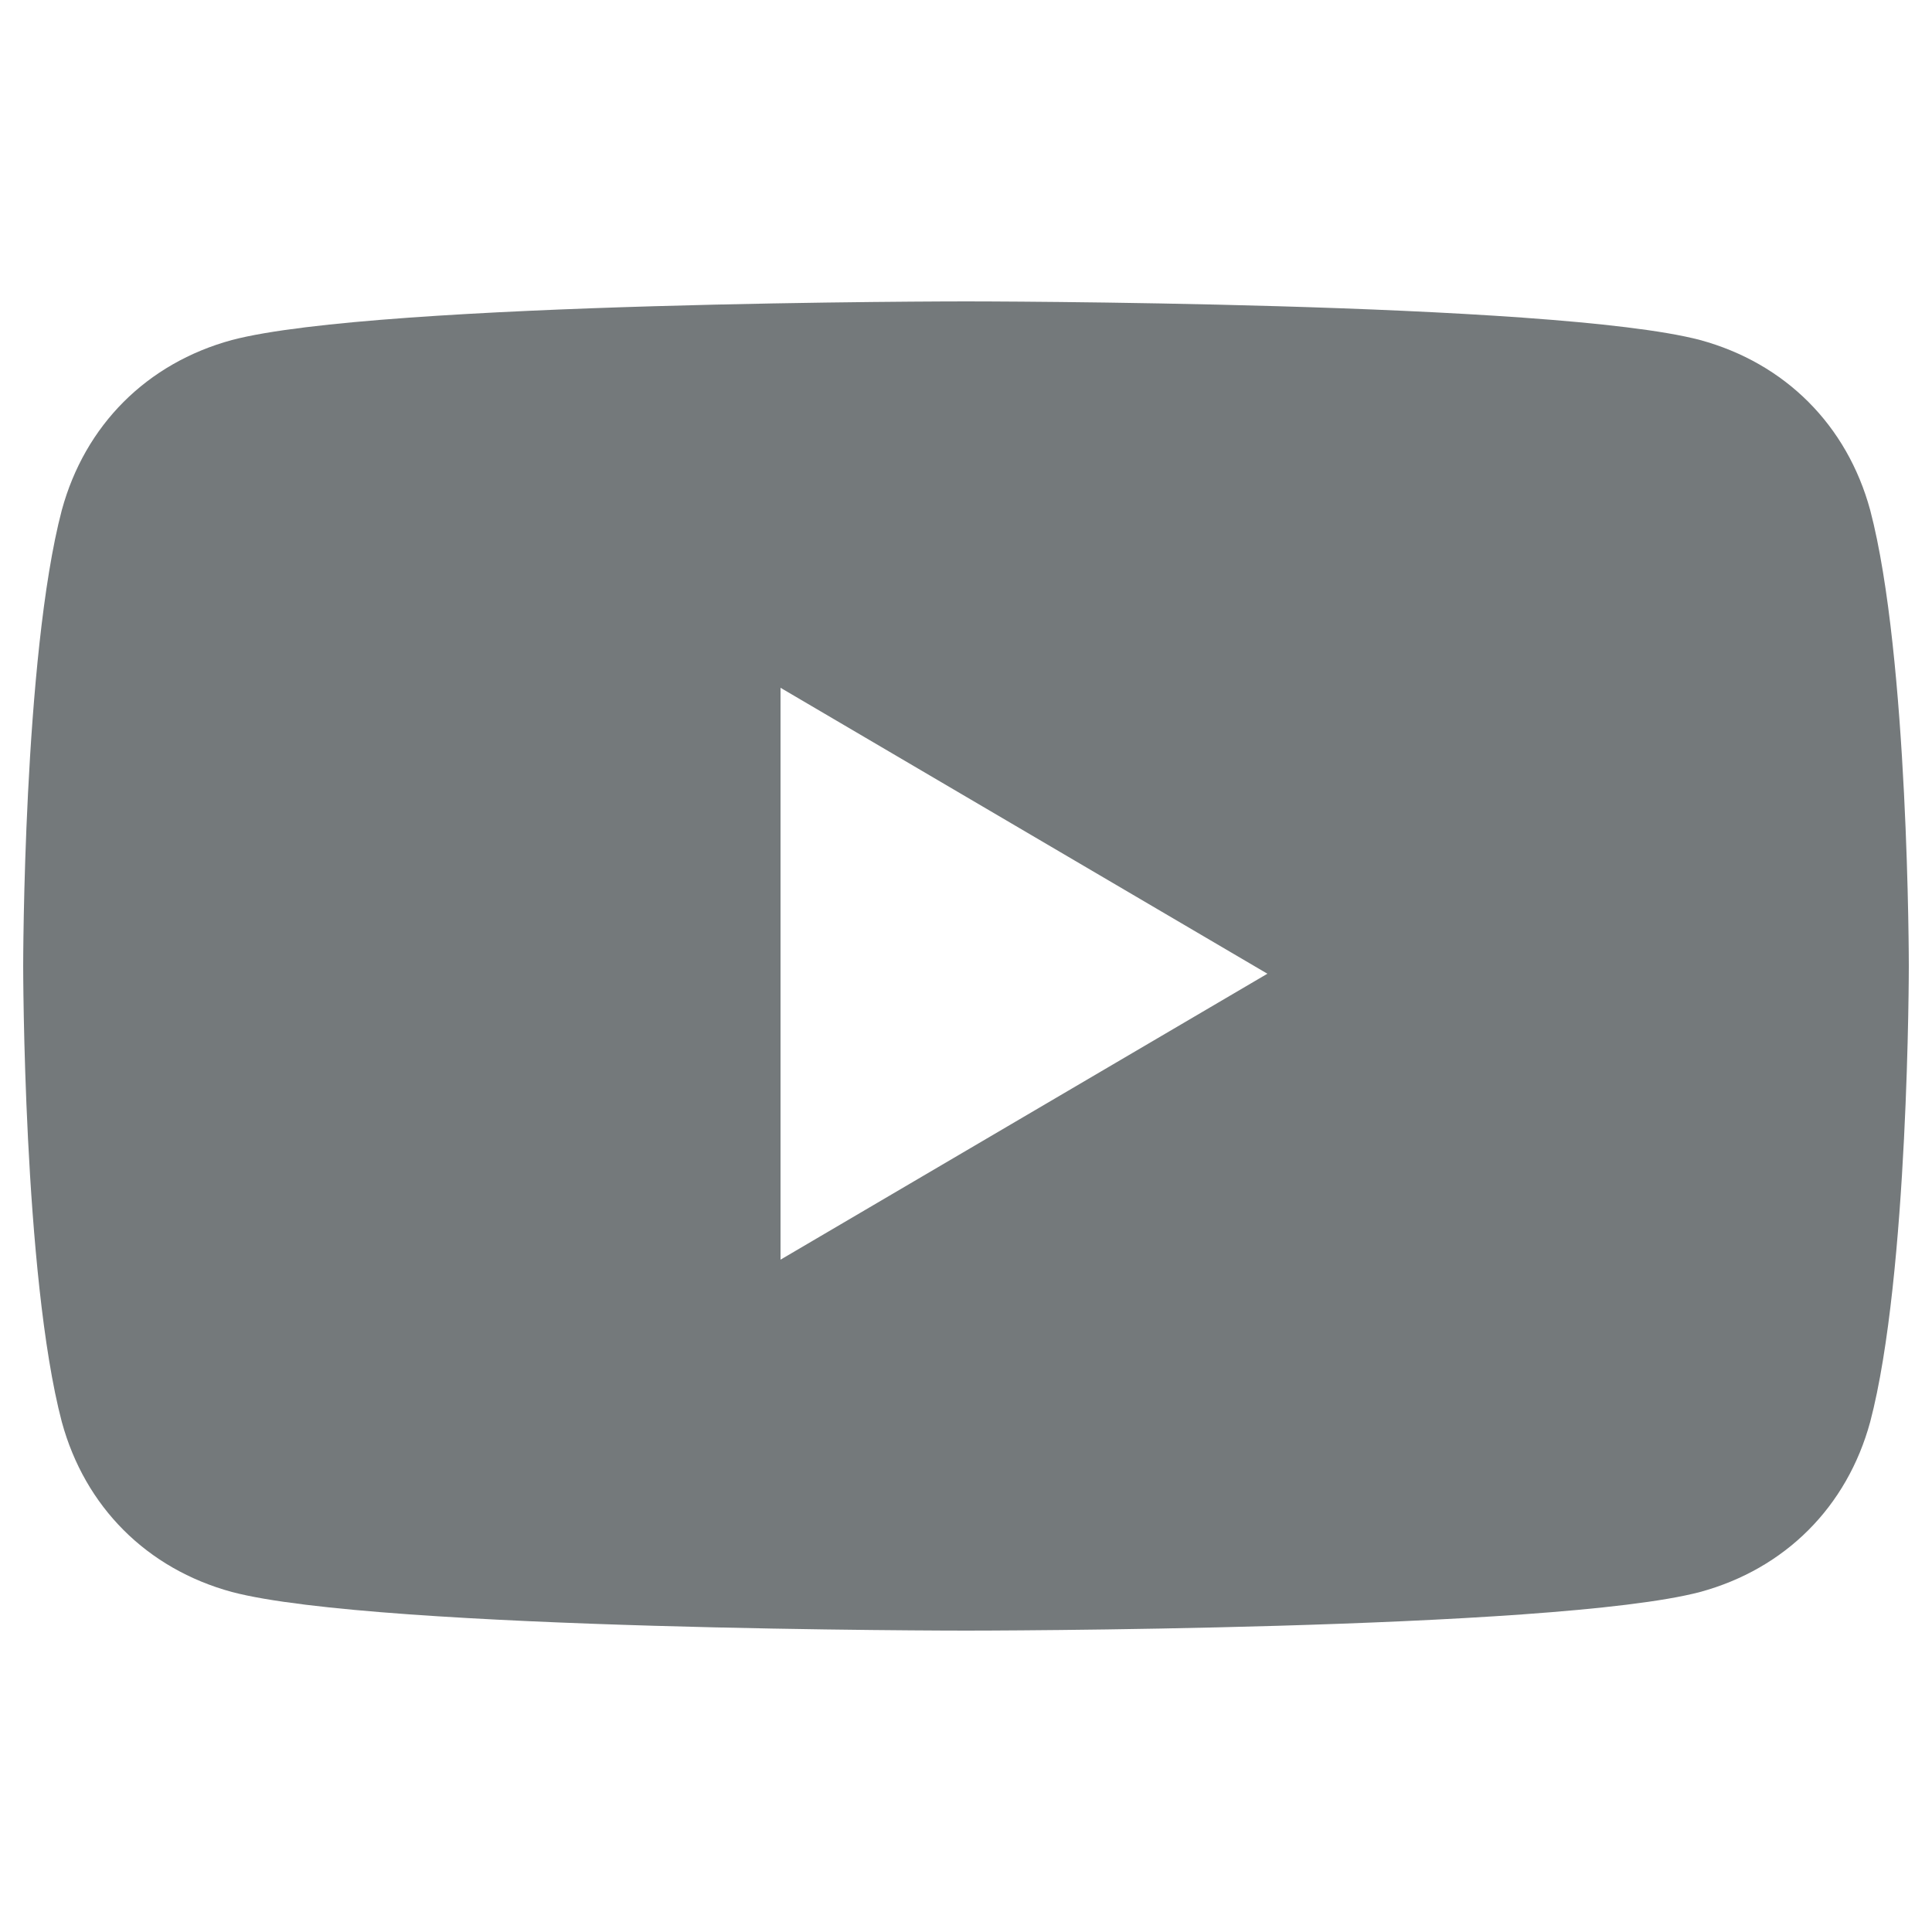
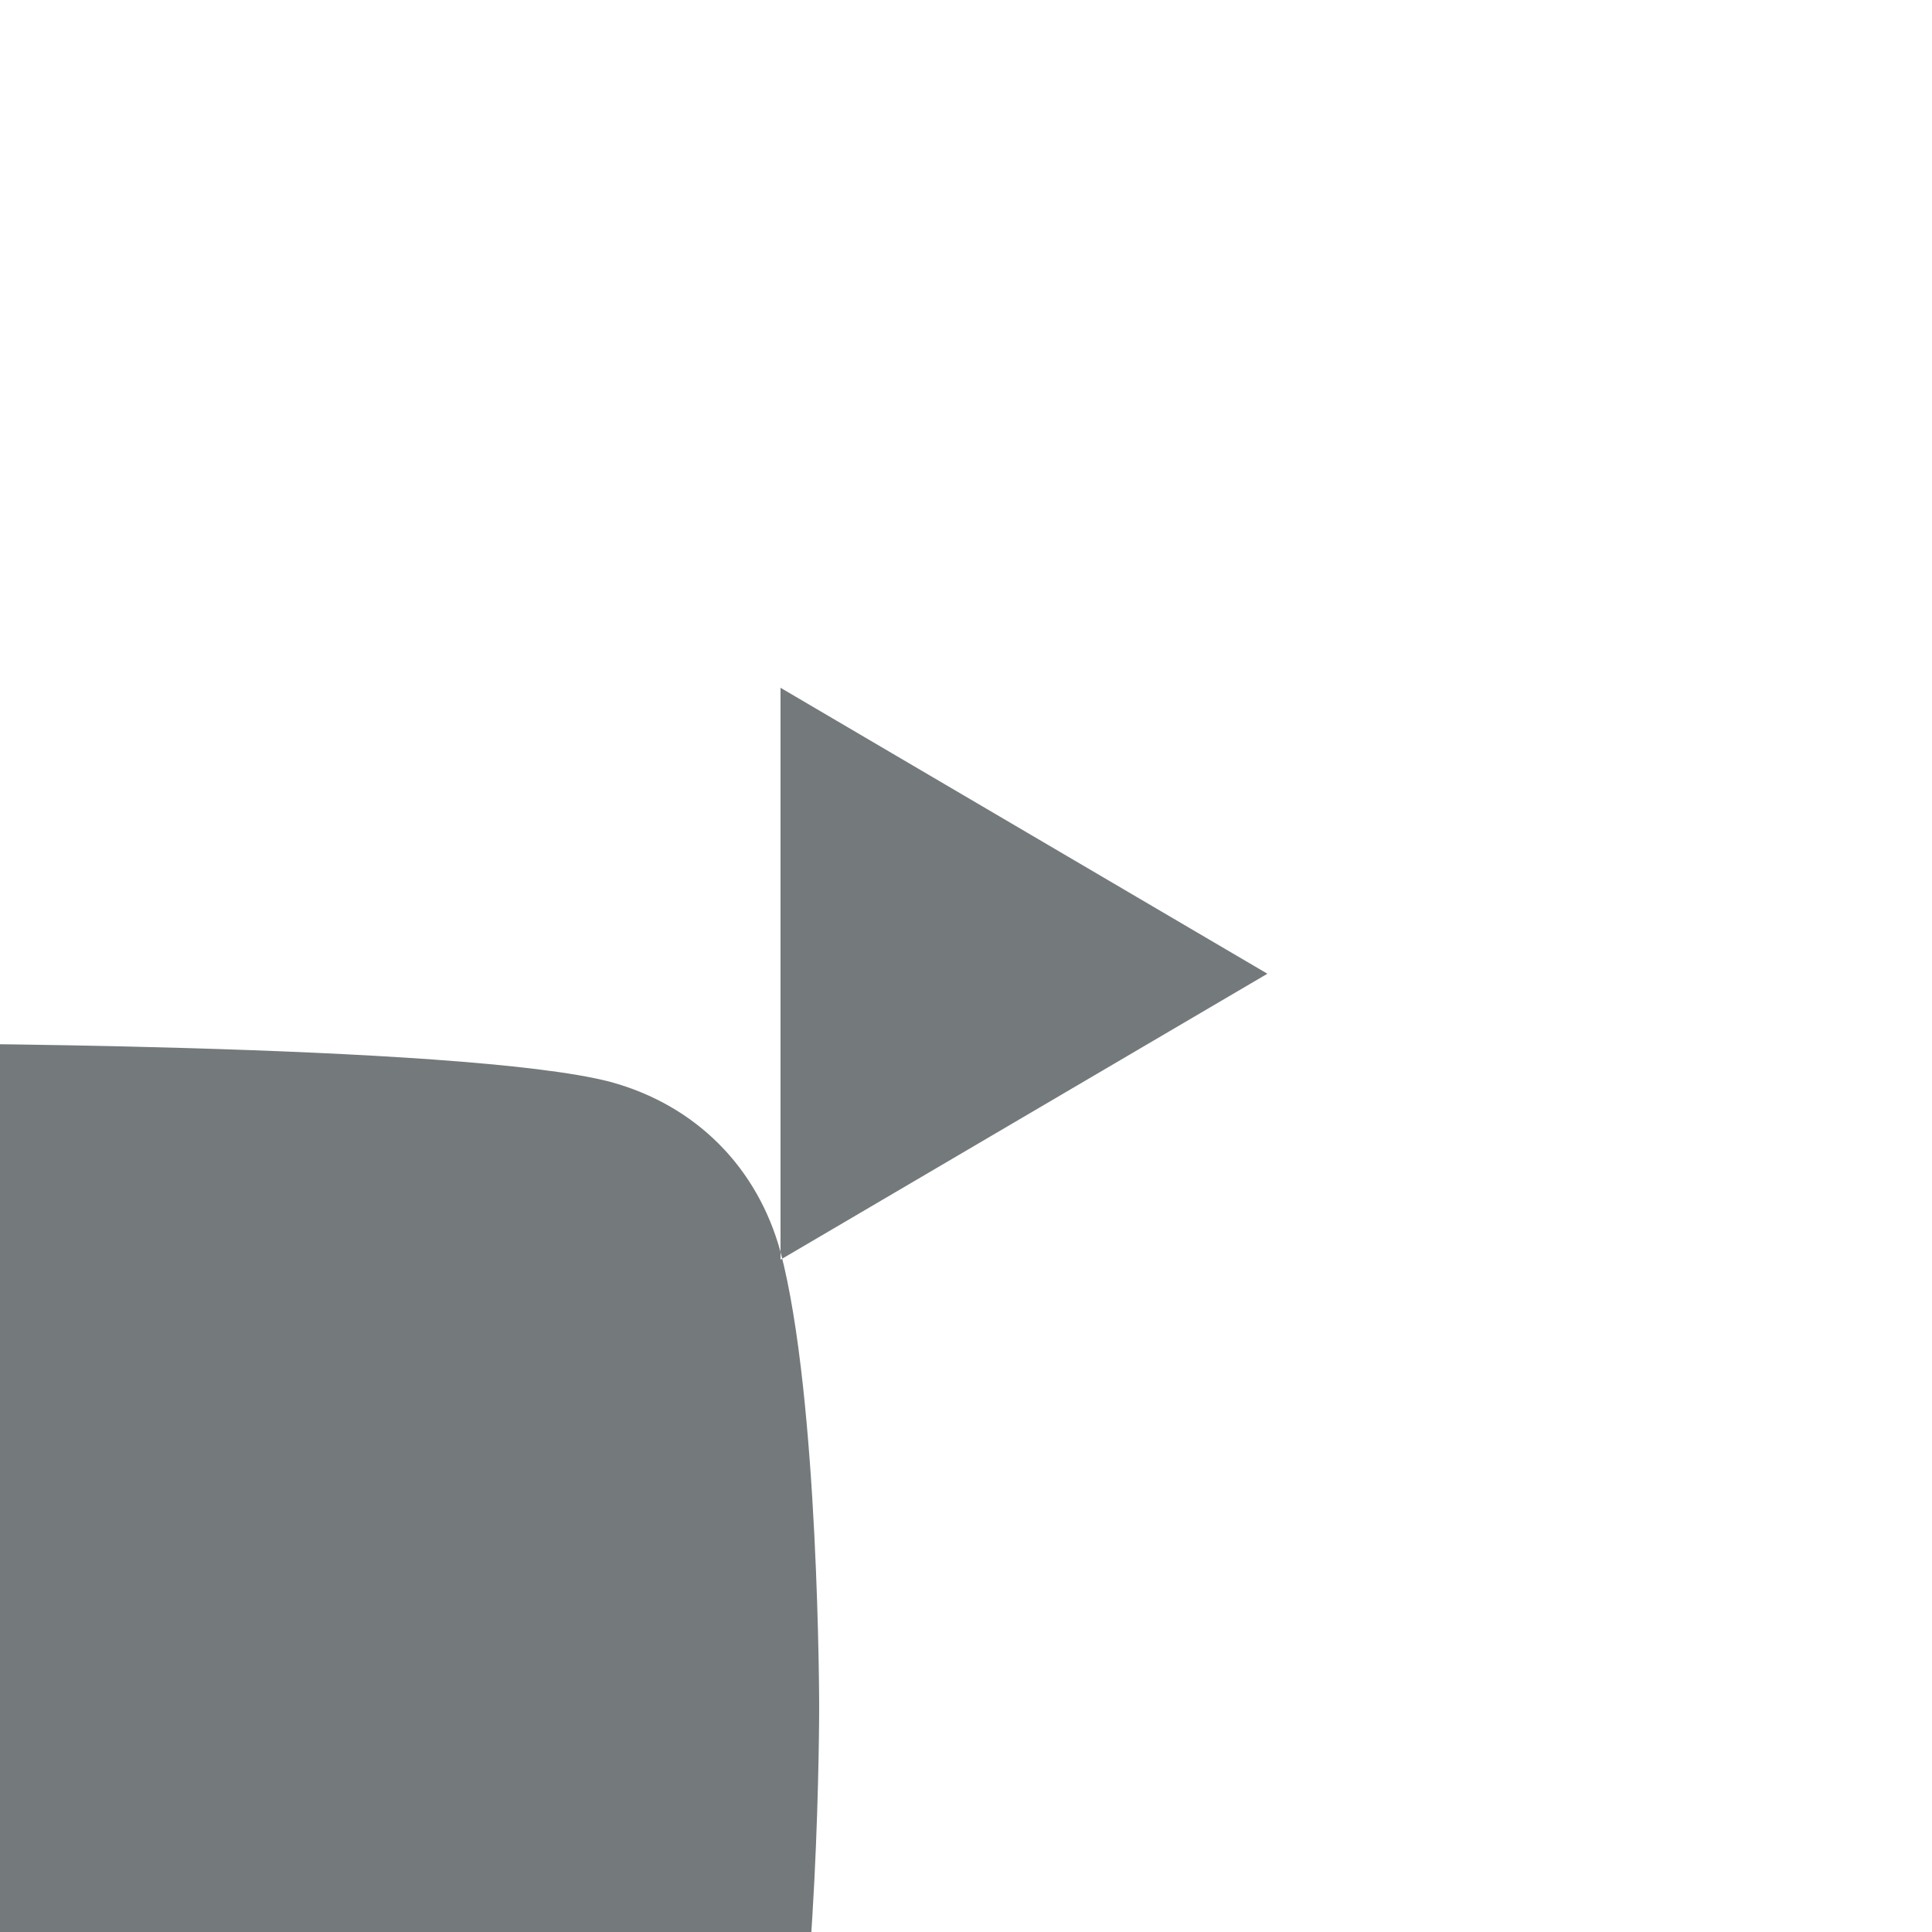
<svg xmlns="http://www.w3.org/2000/svg" id="_レイヤー_1" version="1.1" viewBox="0 0 25 25">
  <defs>
    <style>
      .st0 {
        fill: #74797b;
        fill-rule: evenodd;
      }
    </style>
  </defs>
-   <path class="st0" d="M10.1,16.2v-7.3l6.3,3.7-6.3,3.7ZM24.2,6.6c-.3-1.1-1.1-1.9-2.2-2.2-1.9-.5-9.5-.5-9.5-.5,0,0-7.6,0-9.5.5-1.1.3-1.9,1.1-2.2,2.2-.5,1.9-.5,5.9-.5,5.9,0,0,0,4,.5,5.9.3,1.1,1.1,1.9,2.2,2.2,1.9.5,9.5.5,9.5.5,0,0,7.6,0,9.5-.5,1.1-.3,1.9-1.1,2.2-2.2.5-1.9.5-5.9.5-5.9,0,0,0-4-.5-5.9Z" />
+   <path class="st0" d="M10.1,16.2v-7.3l6.3,3.7-6.3,3.7Zc-.3-1.1-1.1-1.9-2.2-2.2-1.9-.5-9.5-.5-9.5-.5,0,0-7.6,0-9.5.5-1.1.3-1.9,1.1-2.2,2.2-.5,1.9-.5,5.9-.5,5.9,0,0,0,4,.5,5.9.3,1.1,1.1,1.9,2.2,2.2,1.9.5,9.5.5,9.5.5,0,0,7.6,0,9.5-.5,1.1-.3,1.9-1.1,2.2-2.2.5-1.9.5-5.9.5-5.9,0,0,0-4-.5-5.9Z" />
</svg>